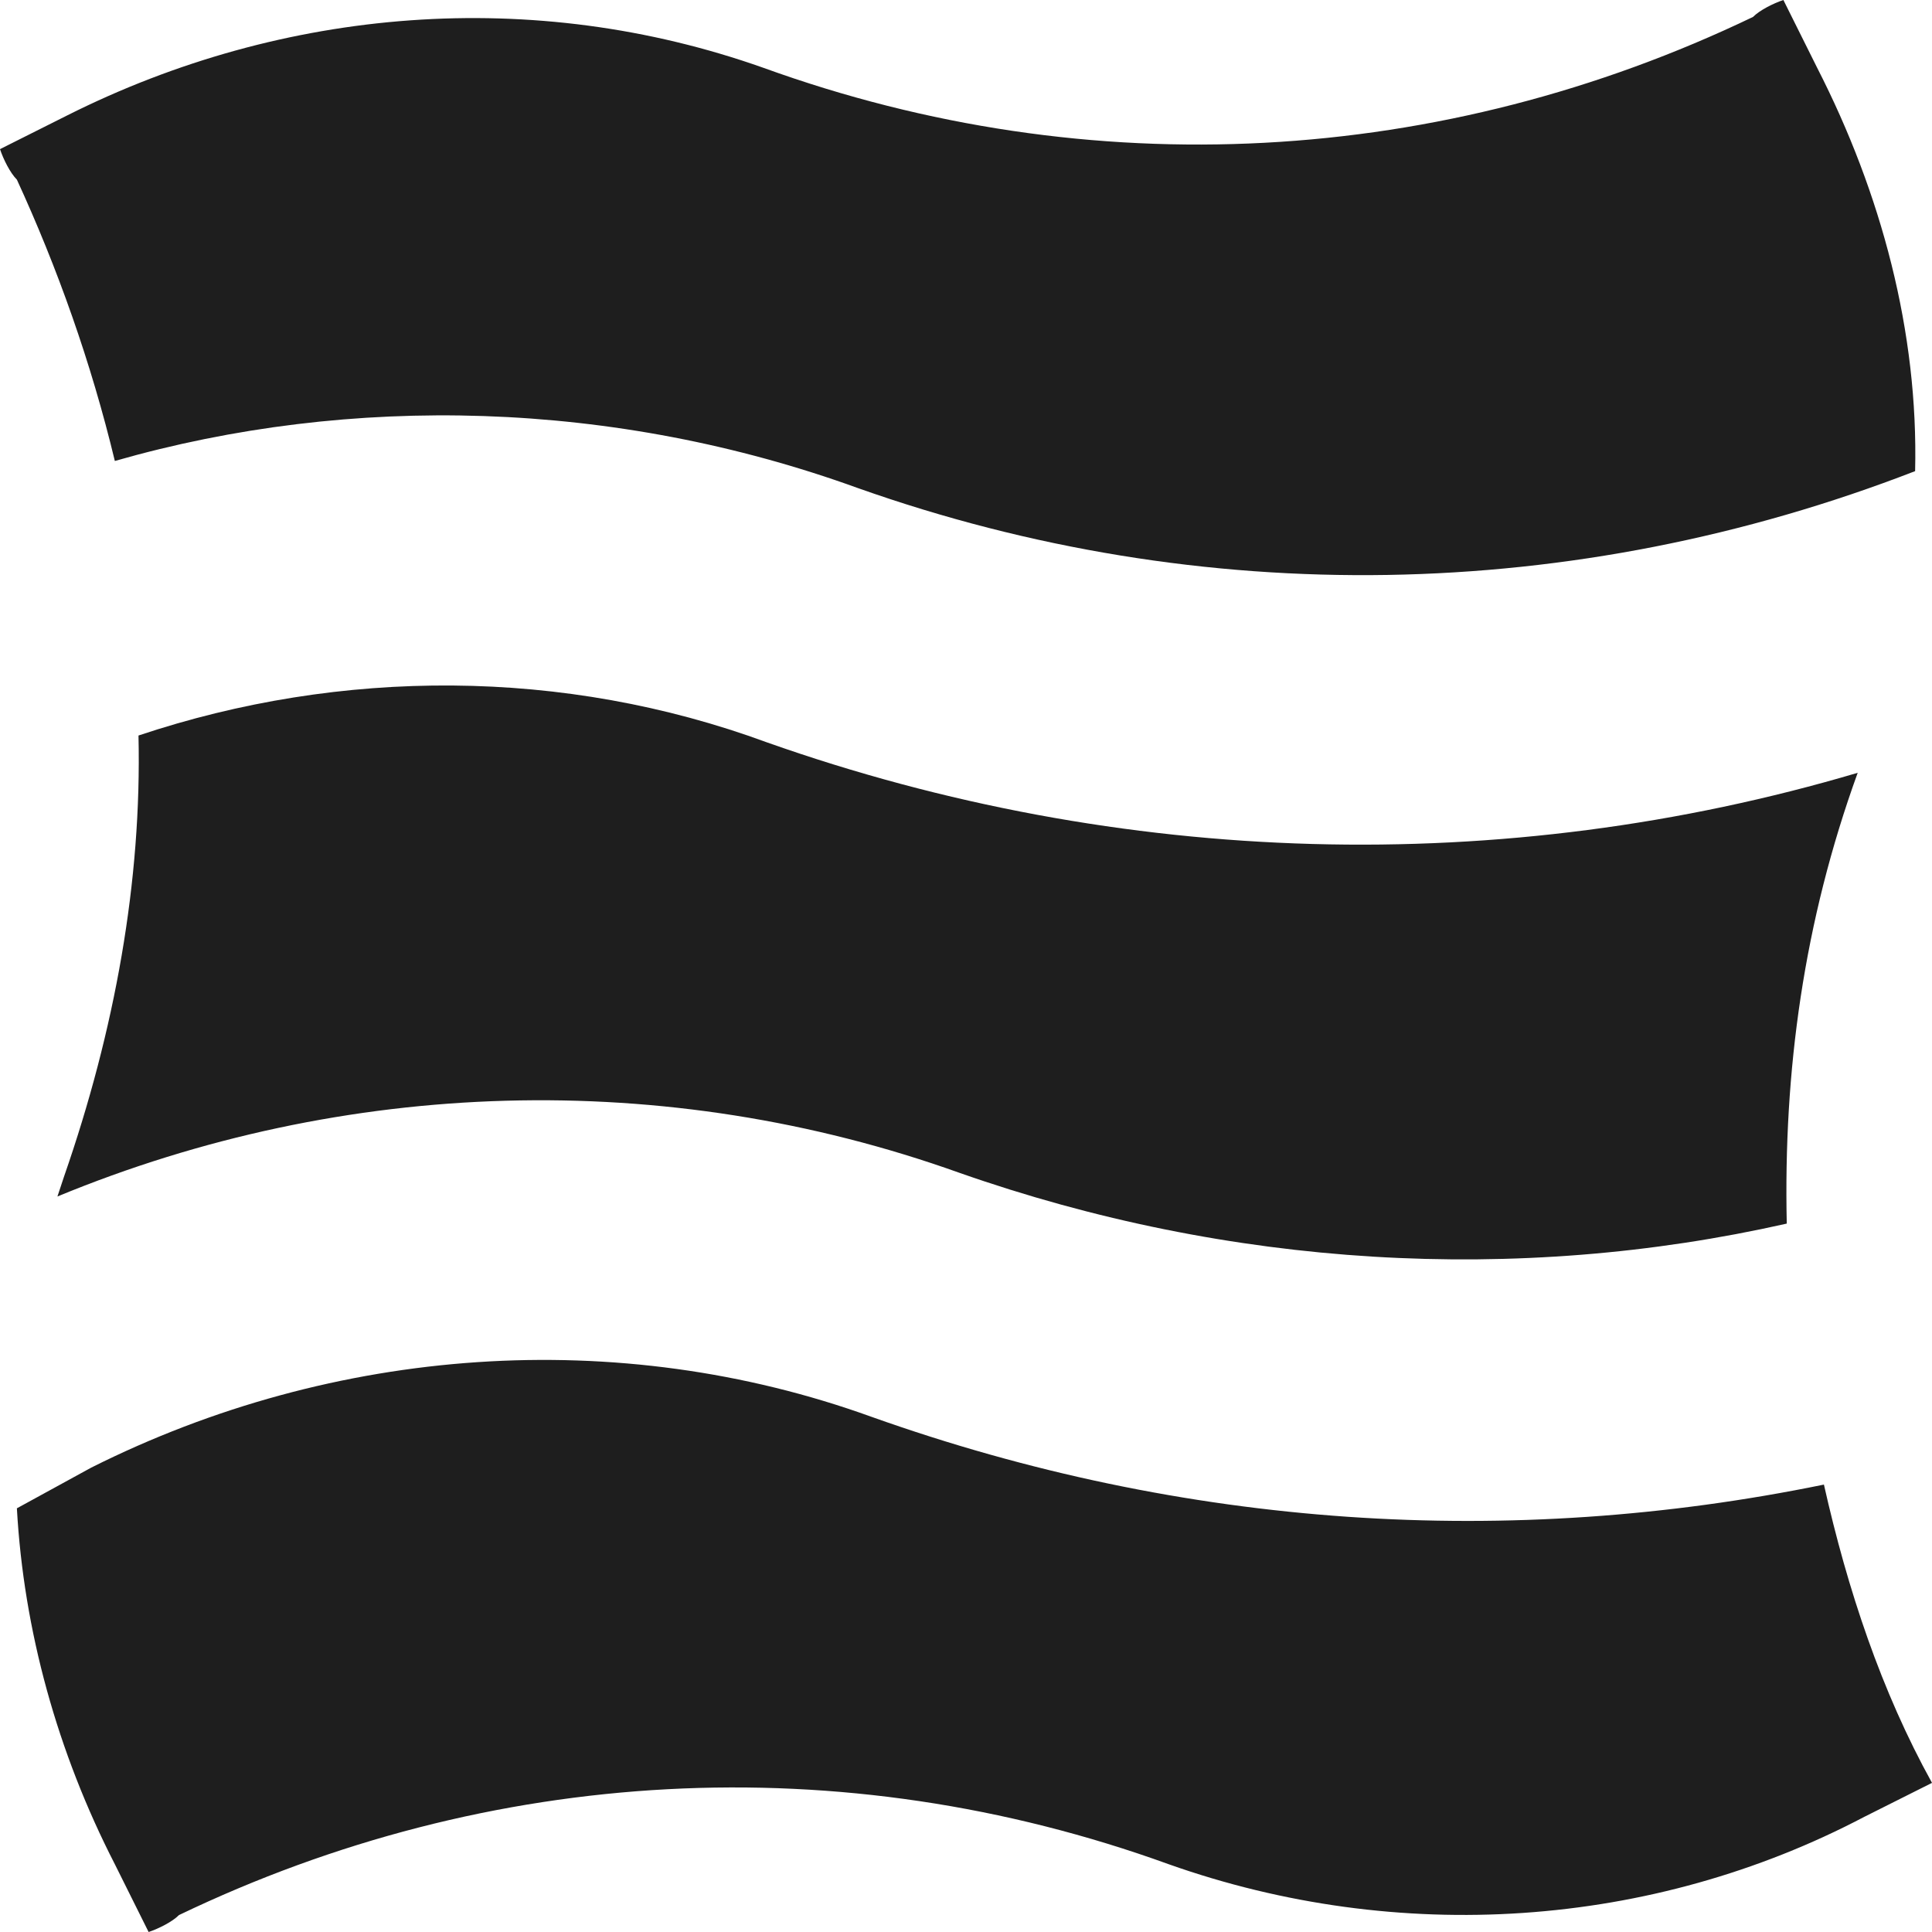
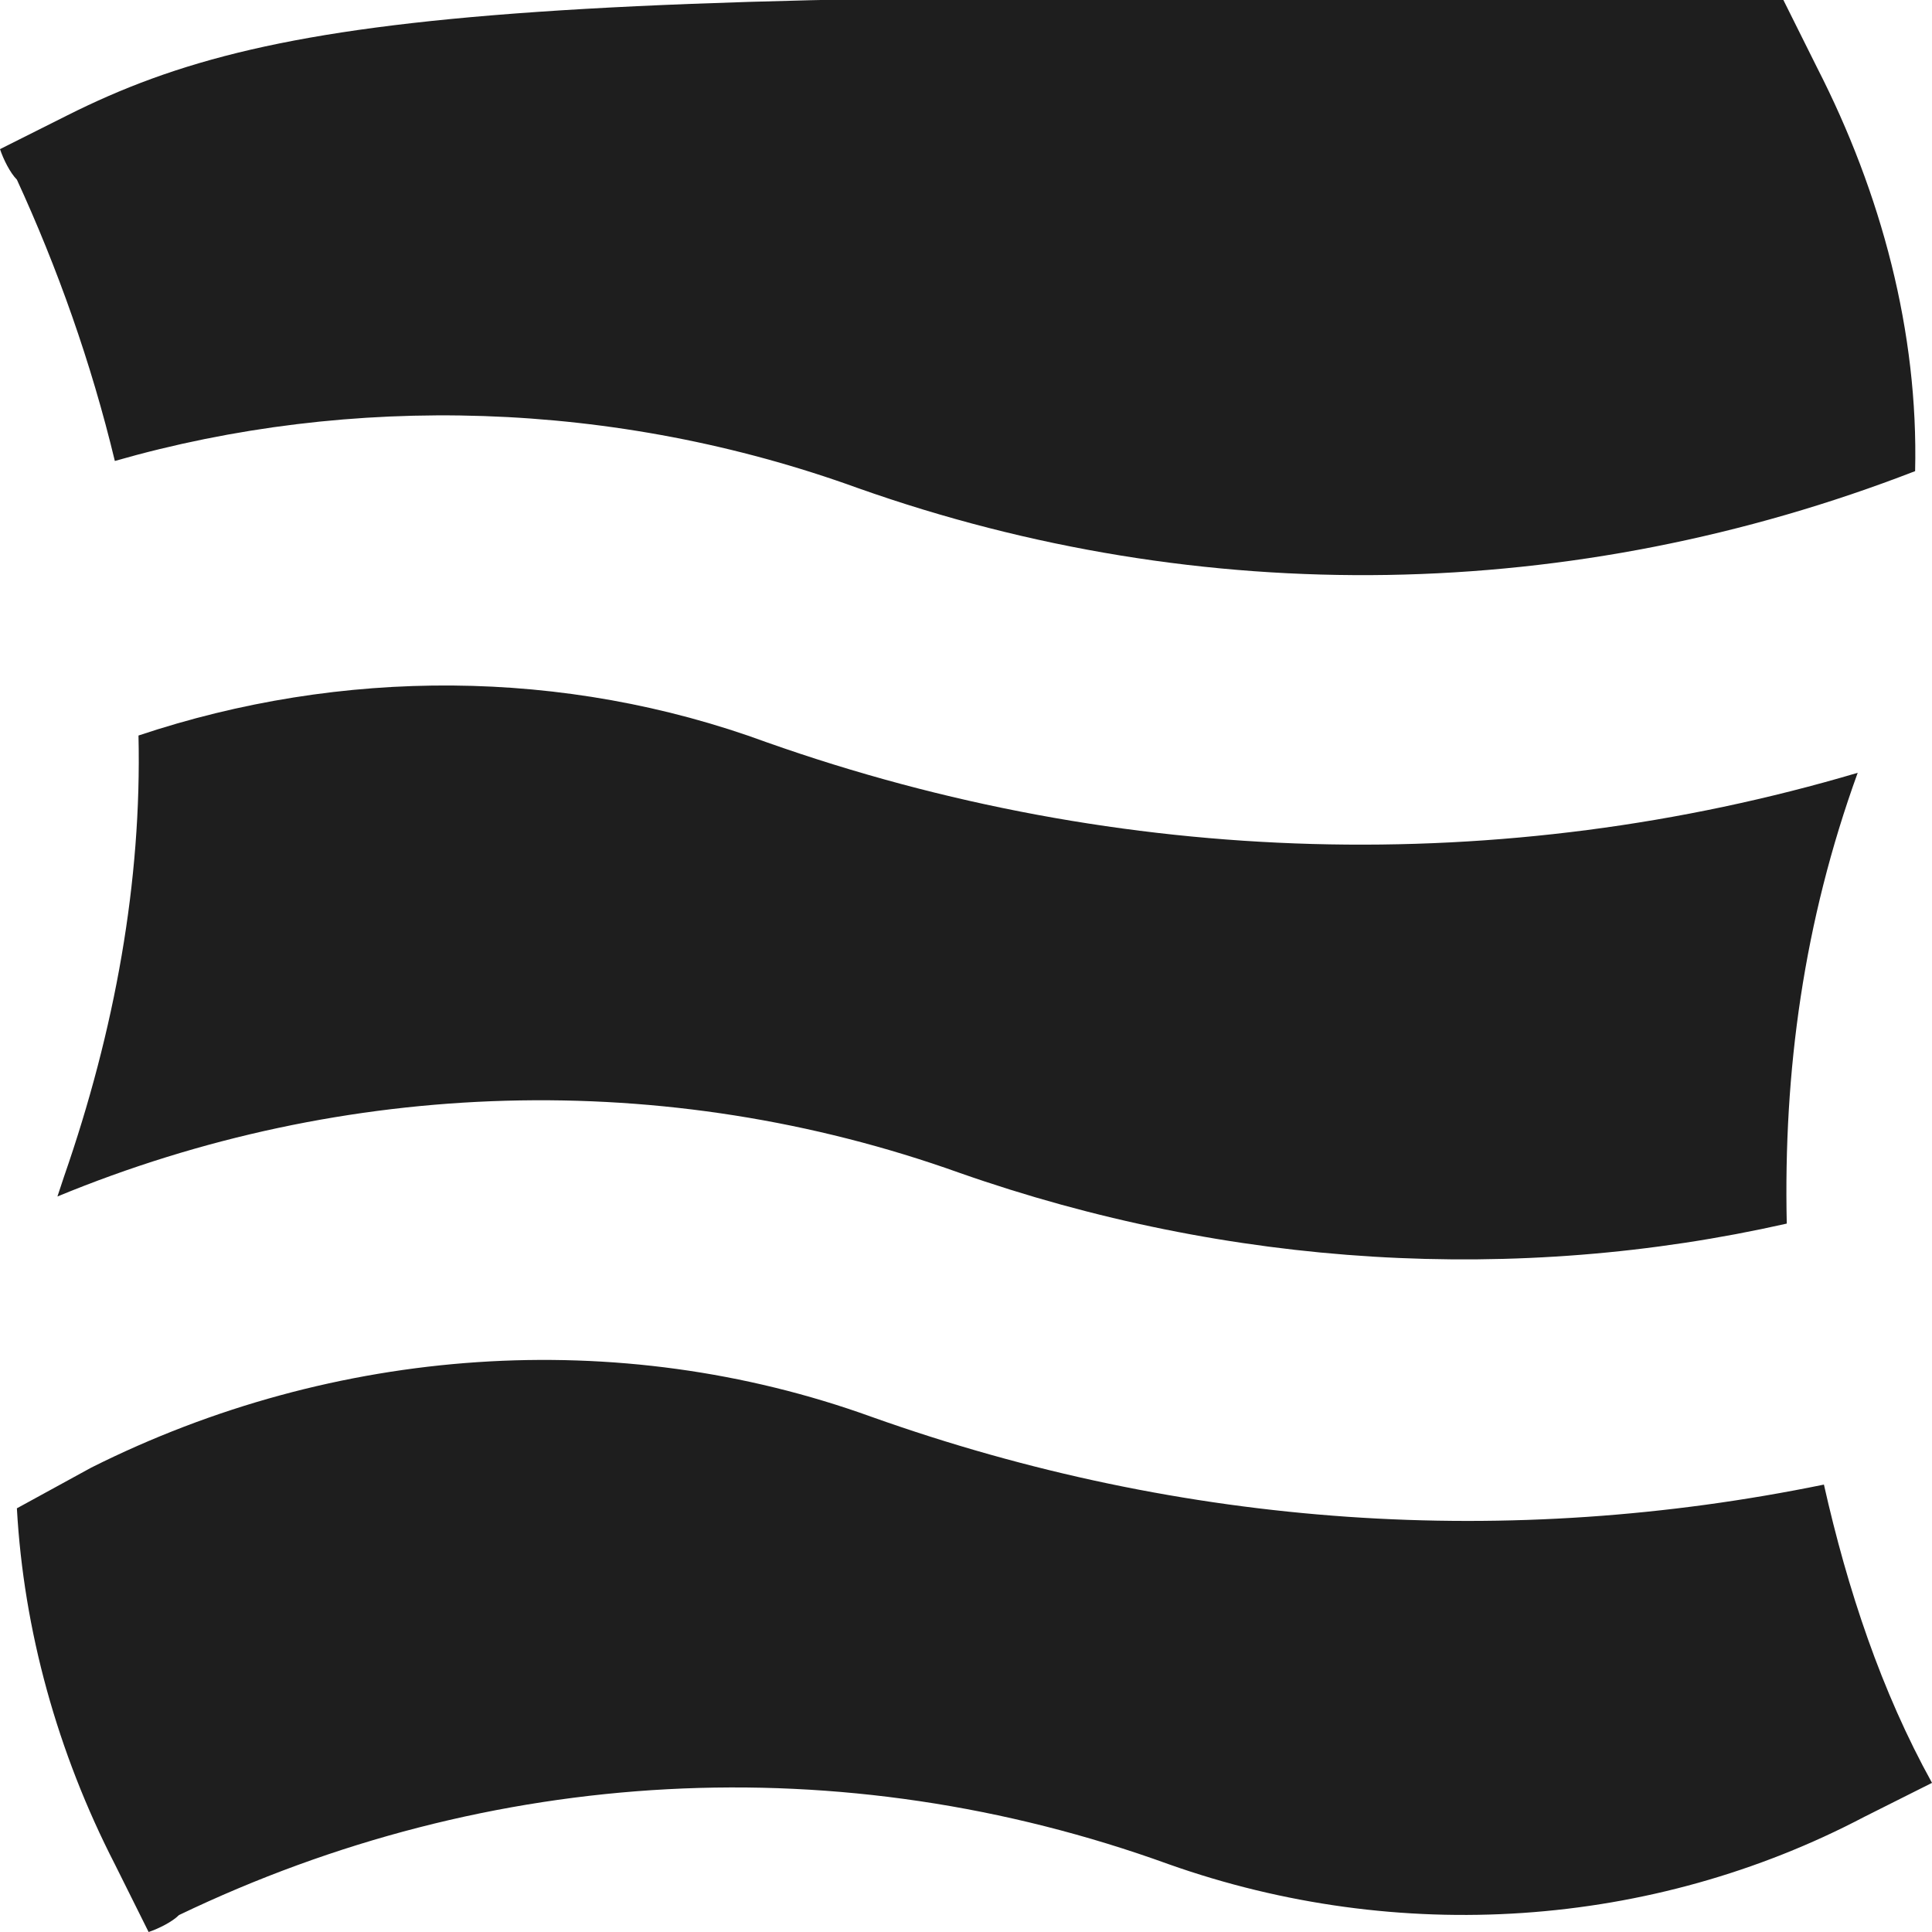
<svg xmlns="http://www.w3.org/2000/svg" width="250" height="250" fill="none">
-   <path fill="#1E1E1E" d="M111.014 63.158c44.58 15.79 92.657 14.912 136.801-2.193.437-17.983-4.371-35.965-12.675-52.193L230.769 0c-1.311.439-3.059 1.316-3.933 2.193-40.21 19.298-85.665 21.93-128.06 6.579C69.056-1.754 36.713.877 8.741 14.912L0 19.298c.437 1.316 1.311 3.07 2.185 3.948C7.43 34.649 11.801 46.93 14.86 59.649c30.595-8.772 64.686-7.895 96.154 3.509Zm125 128.947c-40.647 8.333-82.605 5.702-123.252-8.772-32.78-11.842-69.493-9.21-100.961 6.579l-9.616 5.263c.875 15.79 5.245 31.579 12.675 46.053L19.23 250c1.312-.439 3.06-1.316 3.934-2.193 40.21-19.298 85.665-21.93 128.06-6.579 29.72 10.526 62.5 8.333 90.035-6.14l8.741-4.386c-6.556-11.842-10.926-25-13.986-38.597ZM7.43 154.825c37.15-15.351 78.671-16.667 116.696-3.071 34.965 12.281 72.115 14.474 107.08 6.579-.437-19.737 2.186-39.035 9.179-58.333-45.892 13.596-95.28 12.281-141.172-3.947-26.223-9.65-55.07-9.65-81.293-.877.437 18.859-3.06 38.157-9.616 57.017l-.874 2.632Z" />
+   <path fill="#1E1E1E" d="M111.014 63.158c44.58 15.79 92.657 14.912 136.801-2.193.437-17.983-4.371-35.965-12.675-52.193L230.769 0C69.056-1.754 36.713.877 8.741 14.912L0 19.298c.437 1.316 1.311 3.07 2.185 3.948C7.43 34.649 11.801 46.93 14.86 59.649c30.595-8.772 64.686-7.895 96.154 3.509Zm125 128.947c-40.647 8.333-82.605 5.702-123.252-8.772-32.78-11.842-69.493-9.21-100.961 6.579l-9.616 5.263c.875 15.79 5.245 31.579 12.675 46.053L19.23 250c1.312-.439 3.06-1.316 3.934-2.193 40.21-19.298 85.665-21.93 128.06-6.579 29.72 10.526 62.5 8.333 90.035-6.14l8.741-4.386c-6.556-11.842-10.926-25-13.986-38.597ZM7.43 154.825c37.15-15.351 78.671-16.667 116.696-3.071 34.965 12.281 72.115 14.474 107.08 6.579-.437-19.737 2.186-39.035 9.179-58.333-45.892 13.596-95.28 12.281-141.172-3.947-26.223-9.65-55.07-9.65-81.293-.877.437 18.859-3.06 38.157-9.616 57.017l-.874 2.632Z" />
</svg>